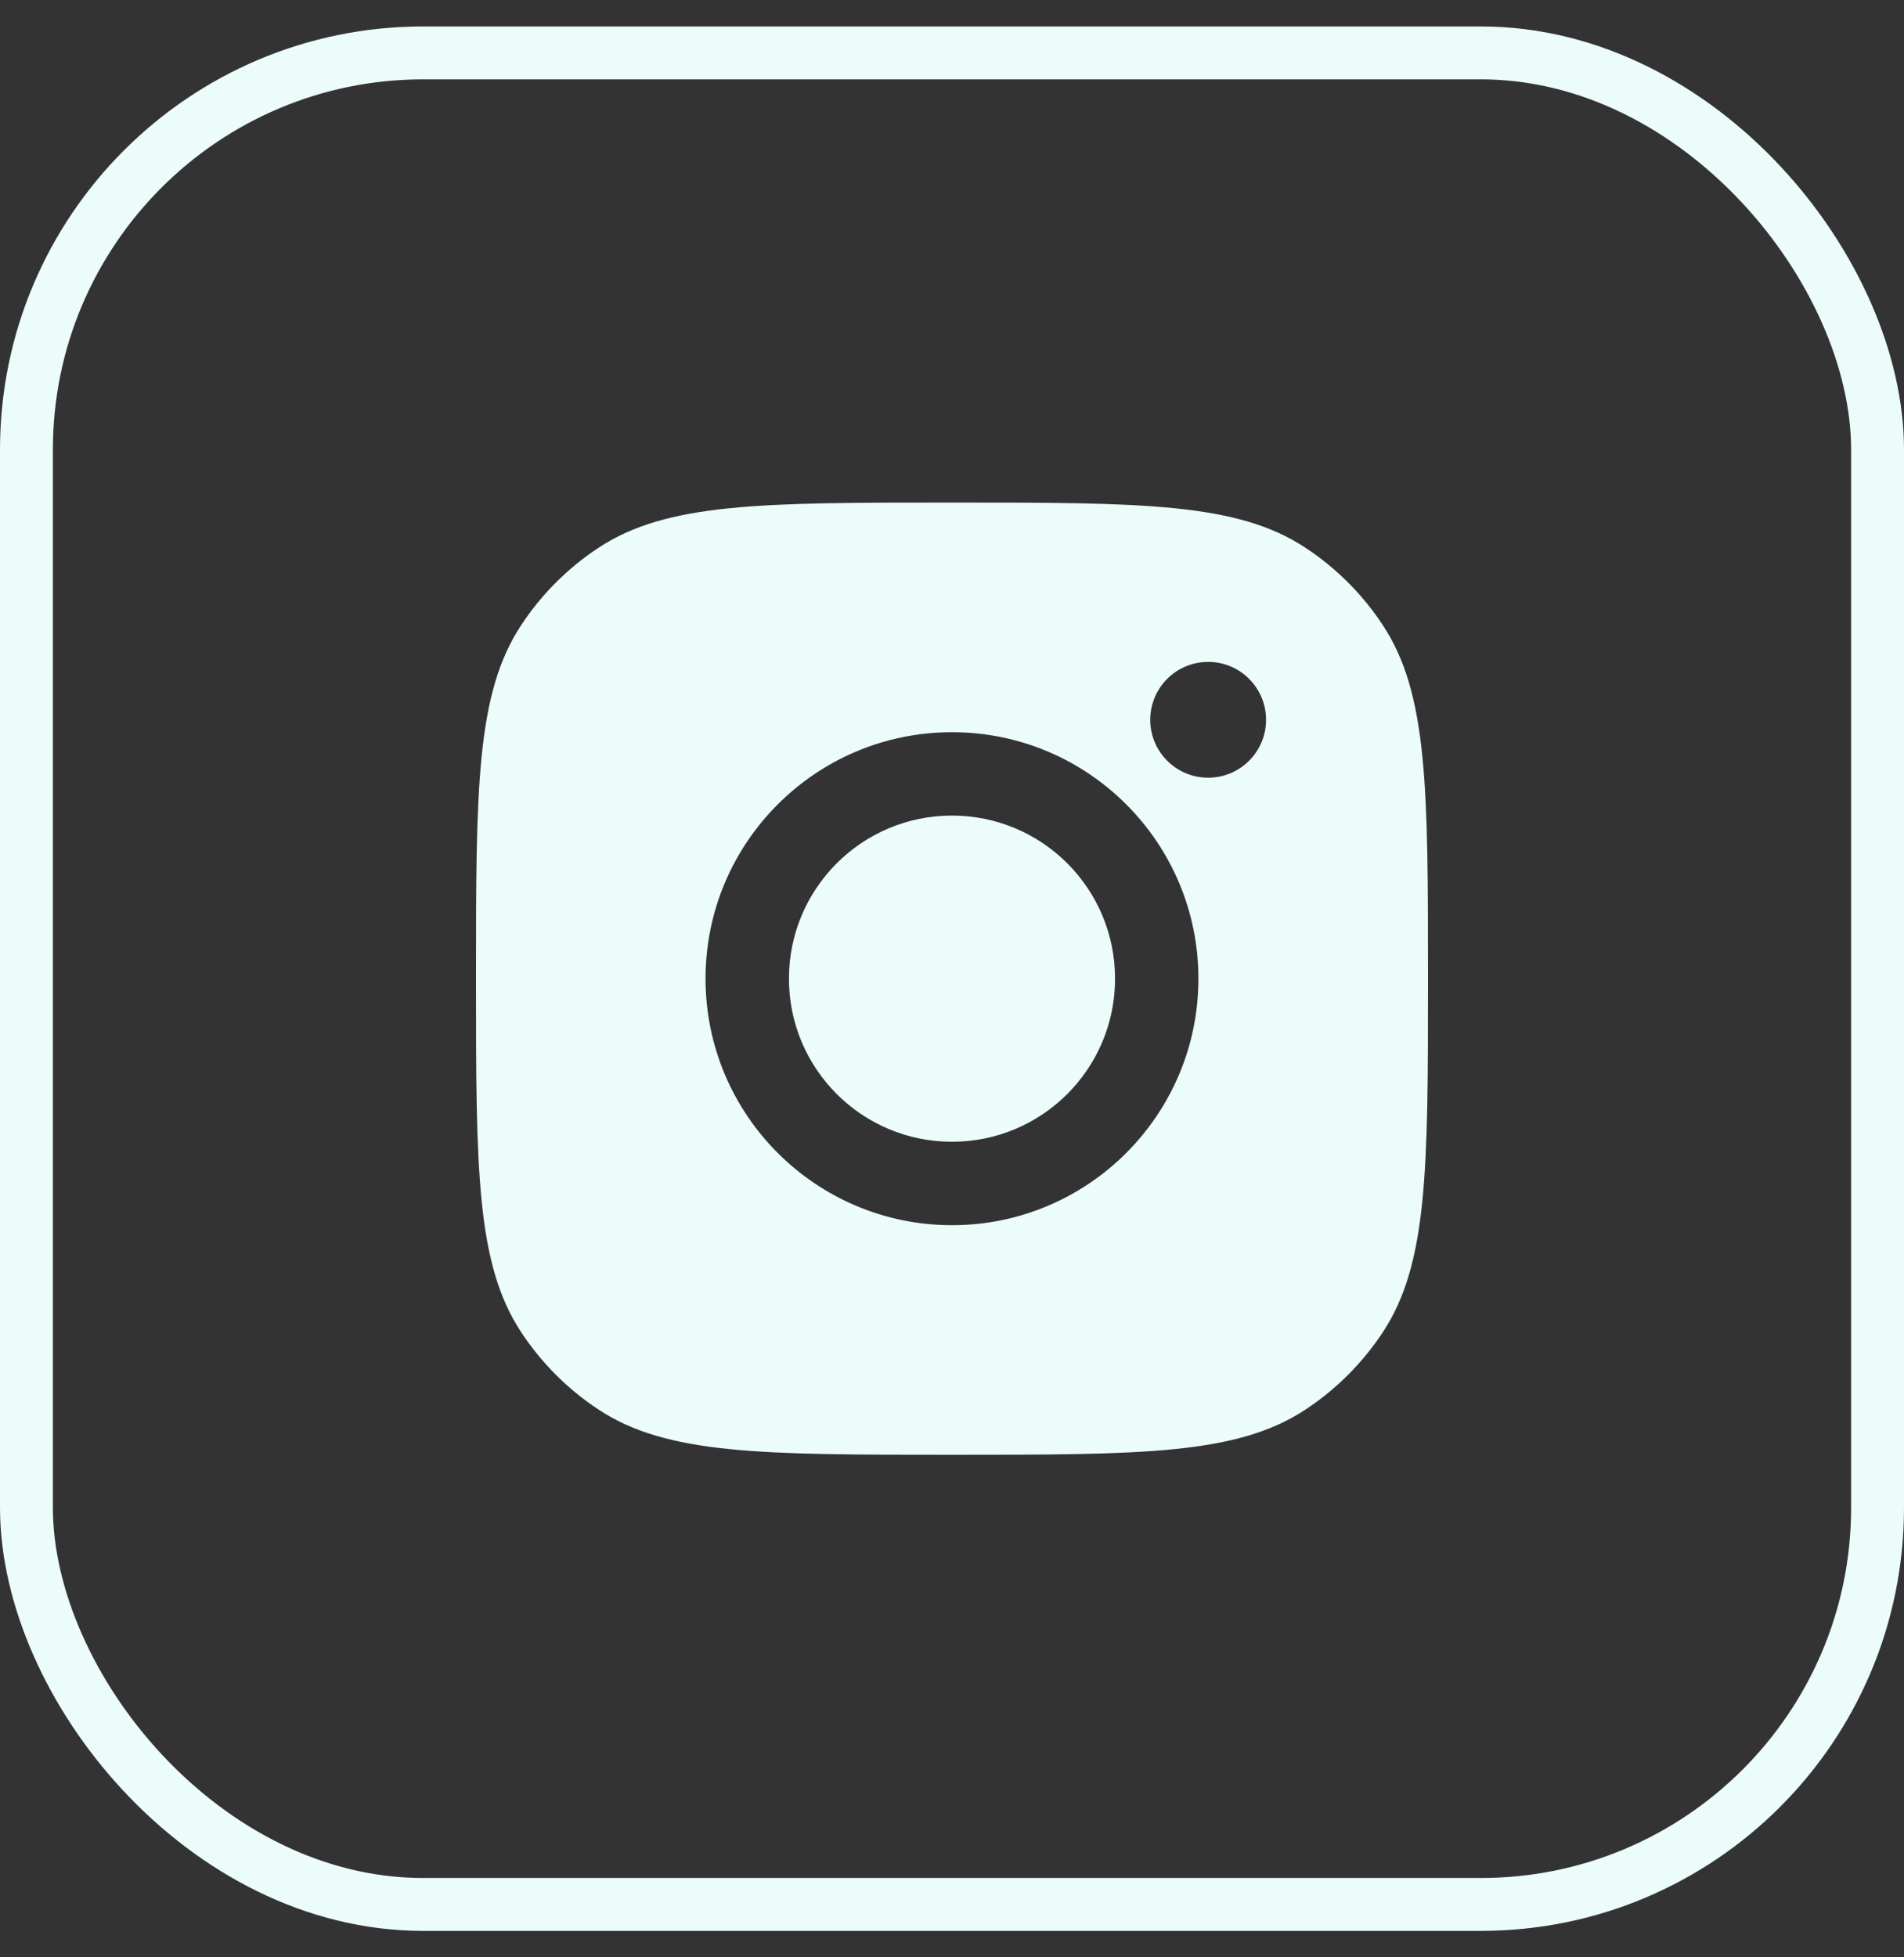
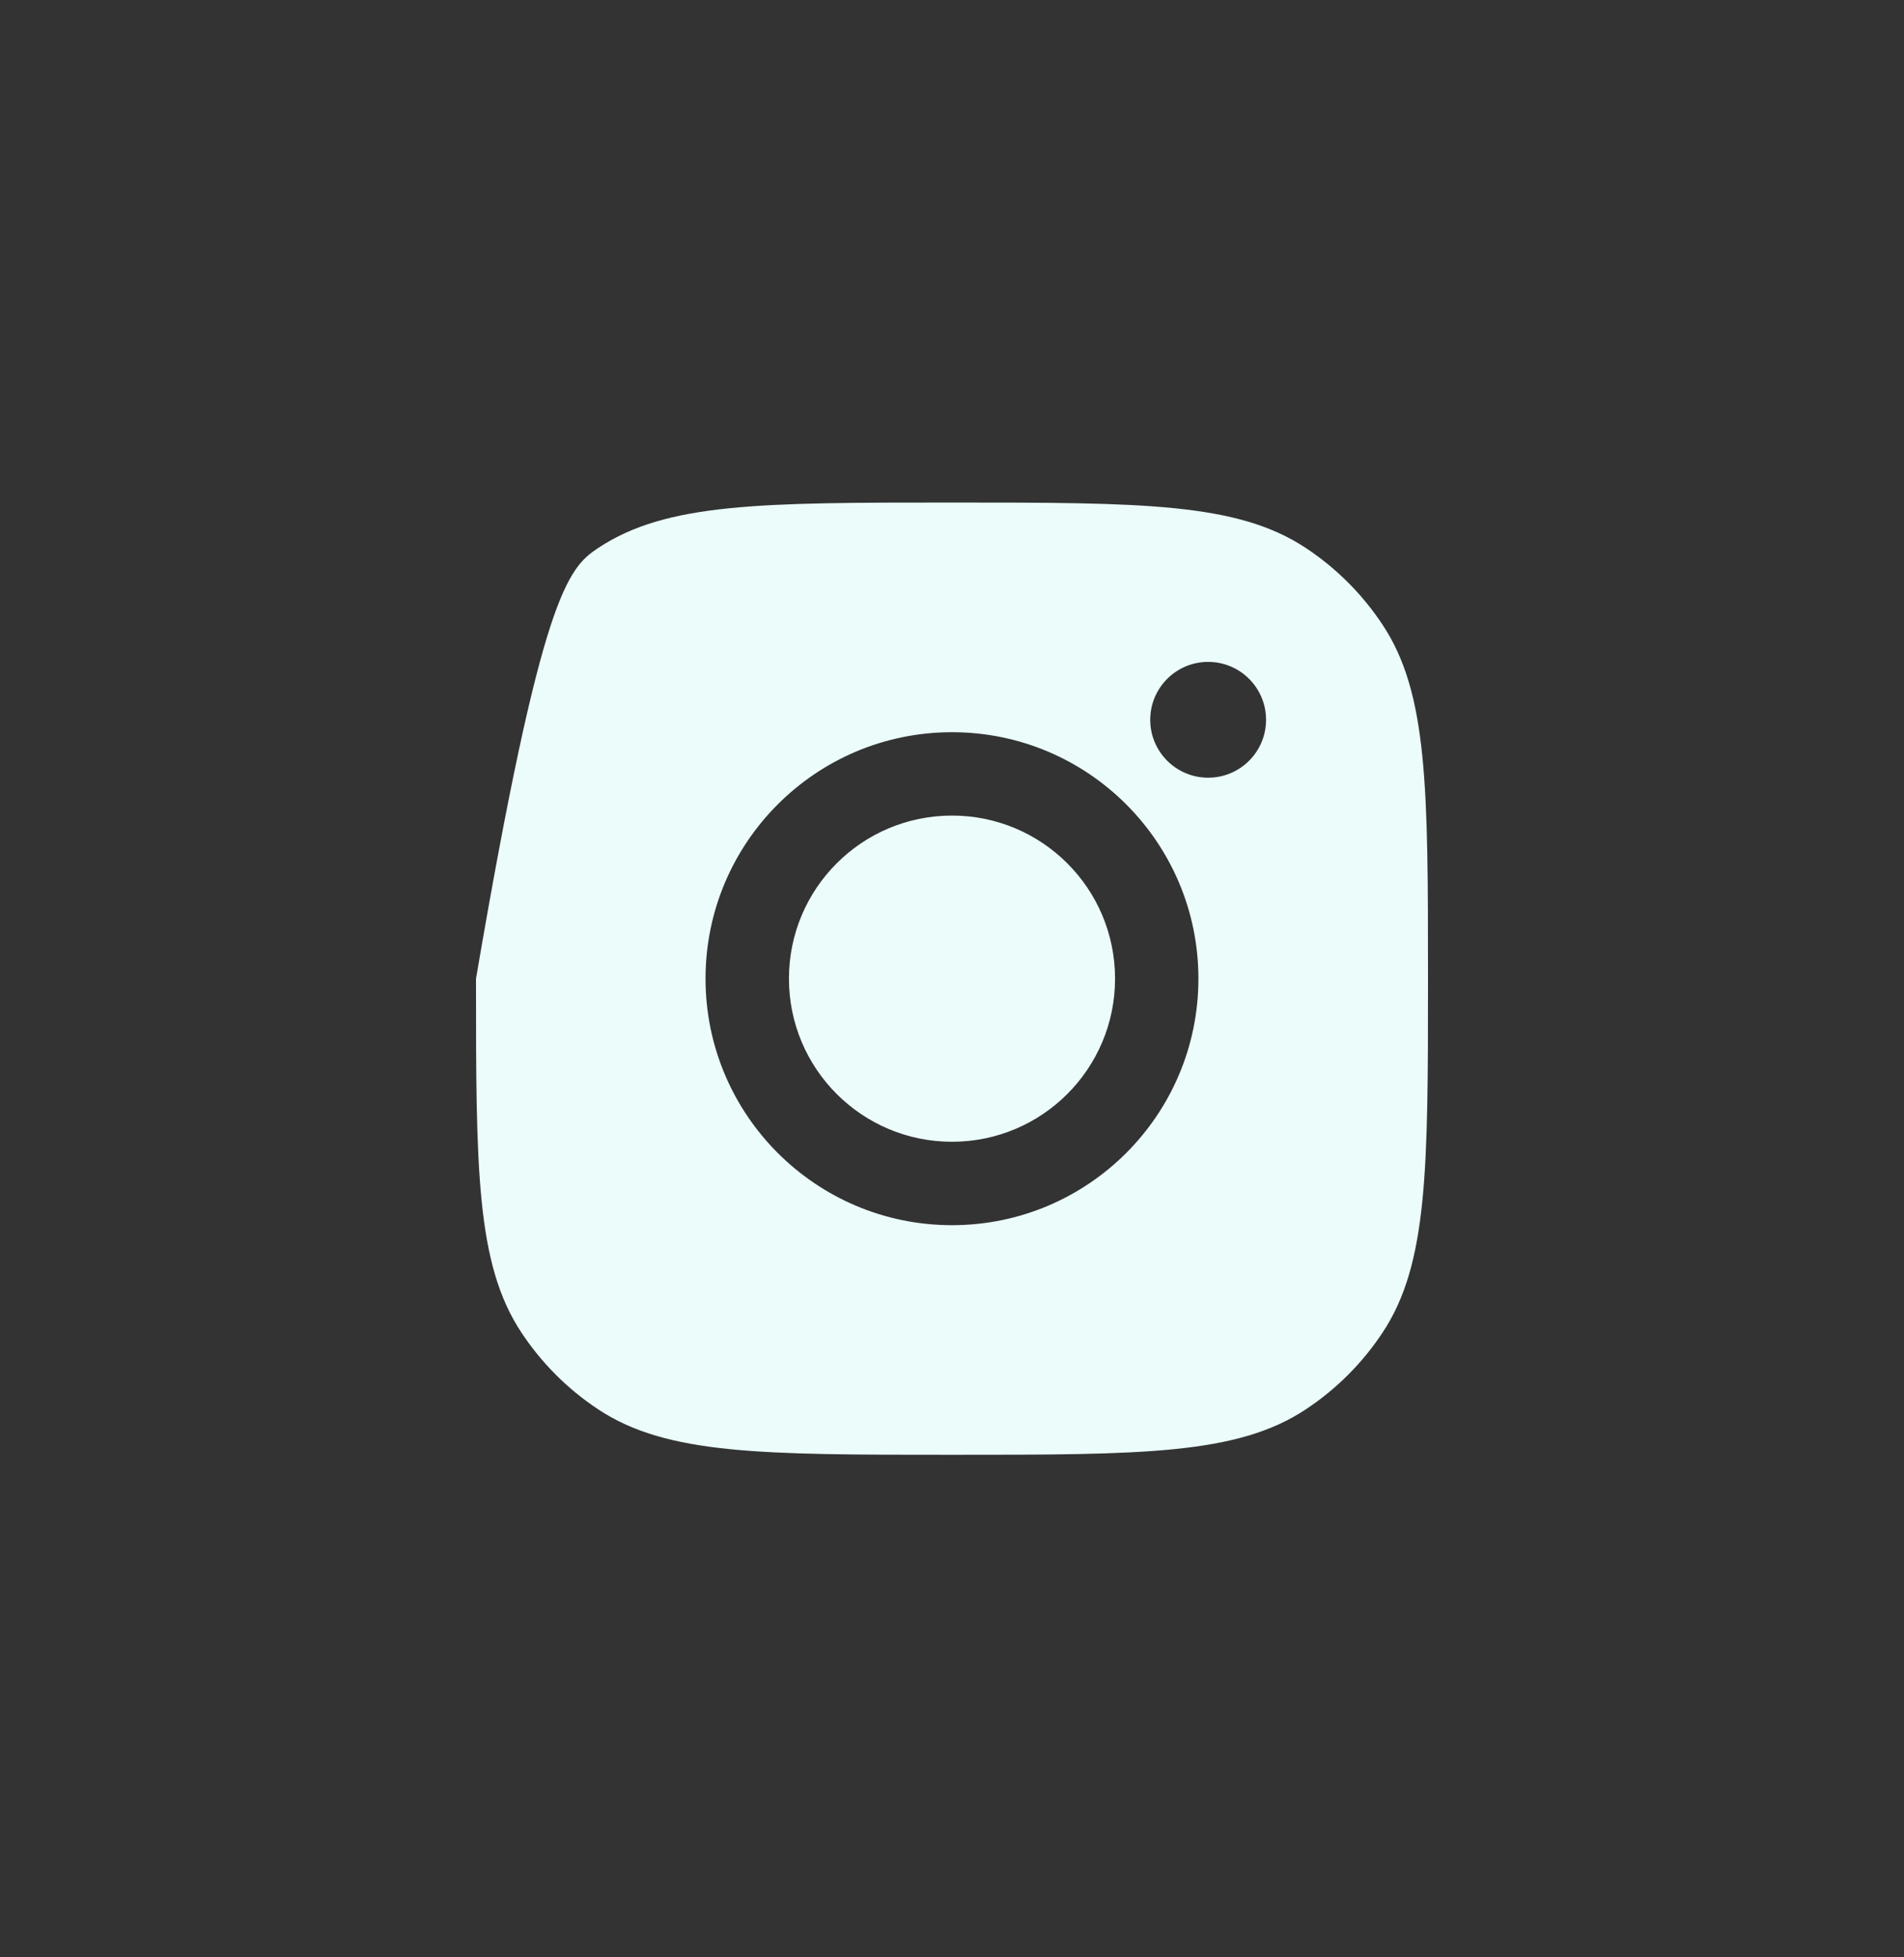
<svg xmlns="http://www.w3.org/2000/svg" width="36" height="37" viewBox="0 0 36 37" fill="none">
  <rect x="0" y="0" width="36" height="37" fill="#333333" stroke="none" />
  <g id="Social Media Icon Square/Instagram">
-     <rect id="Social Media Icon" x="0.5" y="1" width="35" height="35" rx="7.5" stroke="#EBFCFA" />
-     <path id="Instagram" fill-rule="evenodd" clip-rule="evenodd" d="M9 18.5C9 14.905 9 13.107 9.857 11.813C10.239 11.234 10.734 10.739 11.313 10.357C12.607 9.5 14.405 9.5 18 9.5C21.595 9.5 23.393 9.5 24.687 10.357C25.266 10.739 25.761 11.234 26.143 11.813C27 13.107 27 14.905 27 18.5C27 22.095 27 23.893 26.143 25.187C25.761 25.766 25.266 26.261 24.687 26.643C23.393 27.5 21.595 27.5 18 27.5C14.405 27.5 12.607 27.5 11.313 26.643C10.734 26.261 10.239 25.766 9.857 25.187C9 23.893 9 22.095 9 18.5ZM22.659 18.5C22.659 21.073 20.573 23.16 18 23.16C15.427 23.16 13.34 21.073 13.34 18.5C13.34 15.927 15.427 13.841 18 13.841C20.573 13.841 22.659 15.927 22.659 18.5ZM18 21.583C19.703 21.583 21.083 20.203 21.083 18.5C21.083 16.797 19.703 15.417 18 15.417C16.297 15.417 14.917 16.797 14.917 18.5C14.917 20.203 16.297 21.583 18 21.583ZM22.843 14.701C23.448 14.701 23.938 14.211 23.938 13.607C23.938 13.002 23.448 12.512 22.843 12.512C22.239 12.512 21.748 13.002 21.748 13.607C21.748 14.211 22.239 14.701 22.843 14.701Z" fill="#EBFCFA" />
+     <path id="Instagram" fill-rule="evenodd" clip-rule="evenodd" d="M9 18.5C10.239 11.234 10.734 10.739 11.313 10.357C12.607 9.5 14.405 9.5 18 9.5C21.595 9.5 23.393 9.5 24.687 10.357C25.266 10.739 25.761 11.234 26.143 11.813C27 13.107 27 14.905 27 18.5C27 22.095 27 23.893 26.143 25.187C25.761 25.766 25.266 26.261 24.687 26.643C23.393 27.5 21.595 27.5 18 27.5C14.405 27.5 12.607 27.5 11.313 26.643C10.734 26.261 10.239 25.766 9.857 25.187C9 23.893 9 22.095 9 18.5ZM22.659 18.5C22.659 21.073 20.573 23.16 18 23.16C15.427 23.16 13.34 21.073 13.34 18.5C13.34 15.927 15.427 13.841 18 13.841C20.573 13.841 22.659 15.927 22.659 18.5ZM18 21.583C19.703 21.583 21.083 20.203 21.083 18.5C21.083 16.797 19.703 15.417 18 15.417C16.297 15.417 14.917 16.797 14.917 18.5C14.917 20.203 16.297 21.583 18 21.583ZM22.843 14.701C23.448 14.701 23.938 14.211 23.938 13.607C23.938 13.002 23.448 12.512 22.843 12.512C22.239 12.512 21.748 13.002 21.748 13.607C21.748 14.211 22.239 14.701 22.843 14.701Z" fill="#EBFCFA" />
  </g>
</svg>